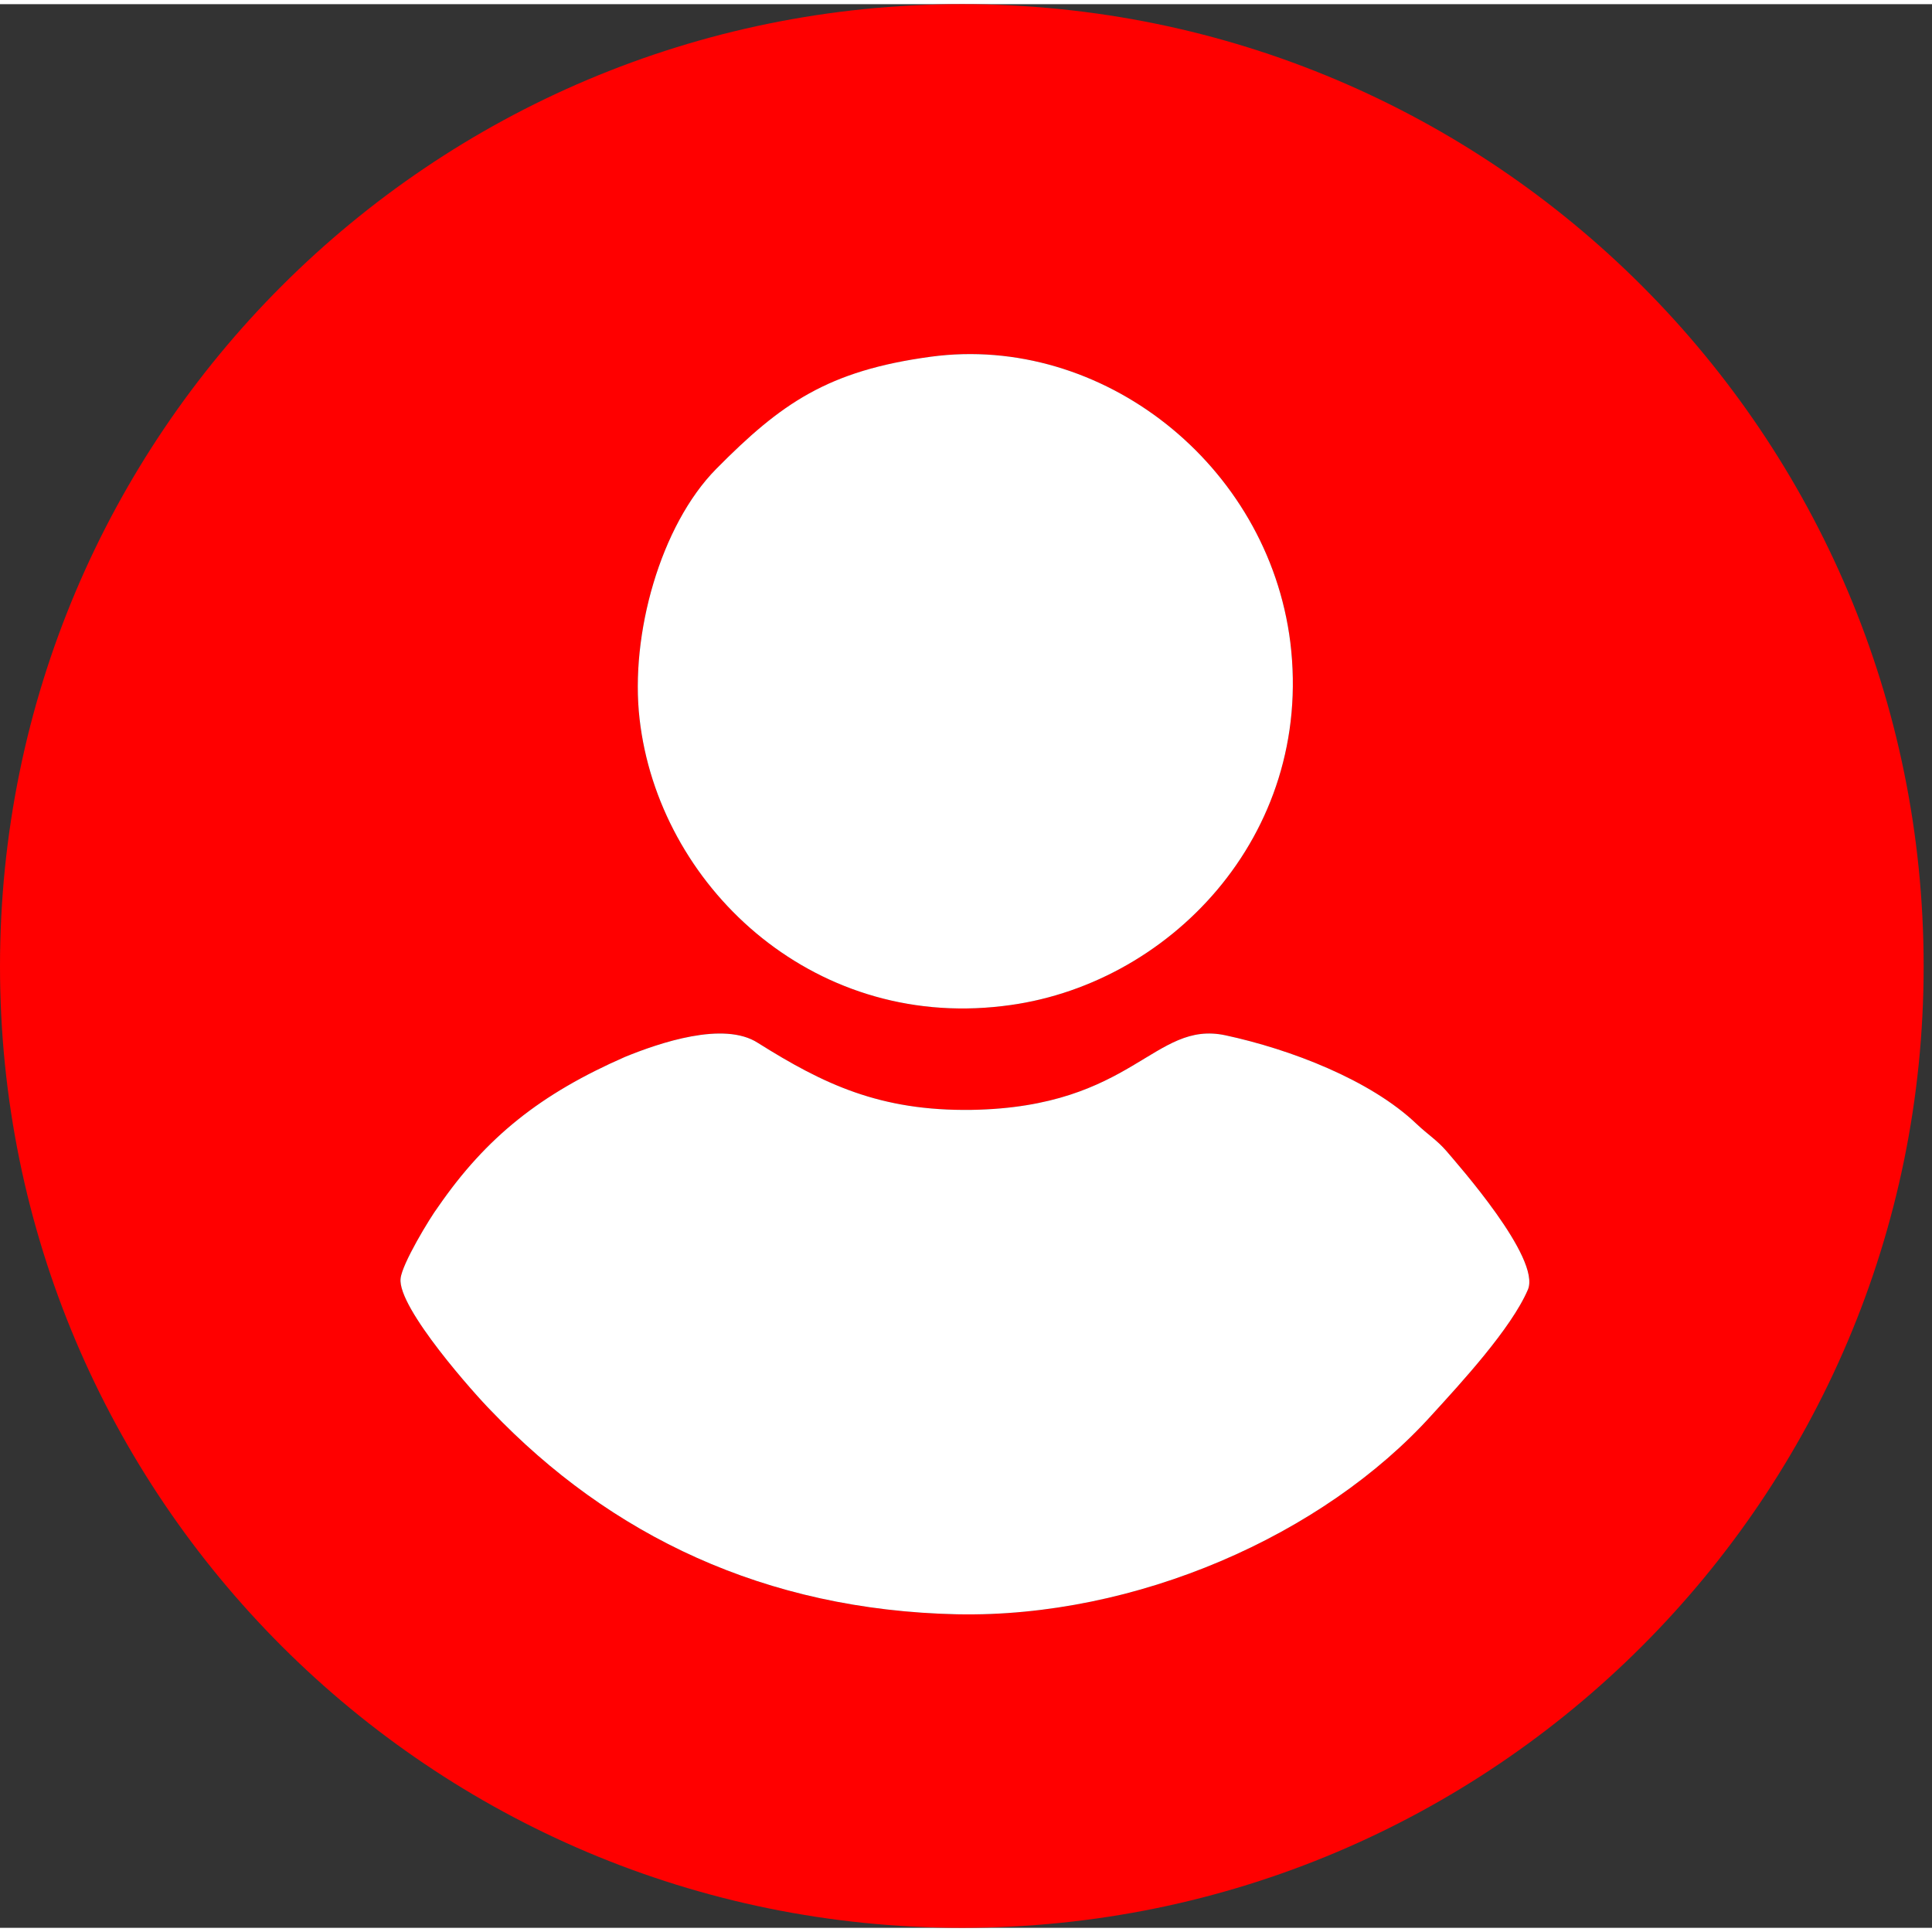
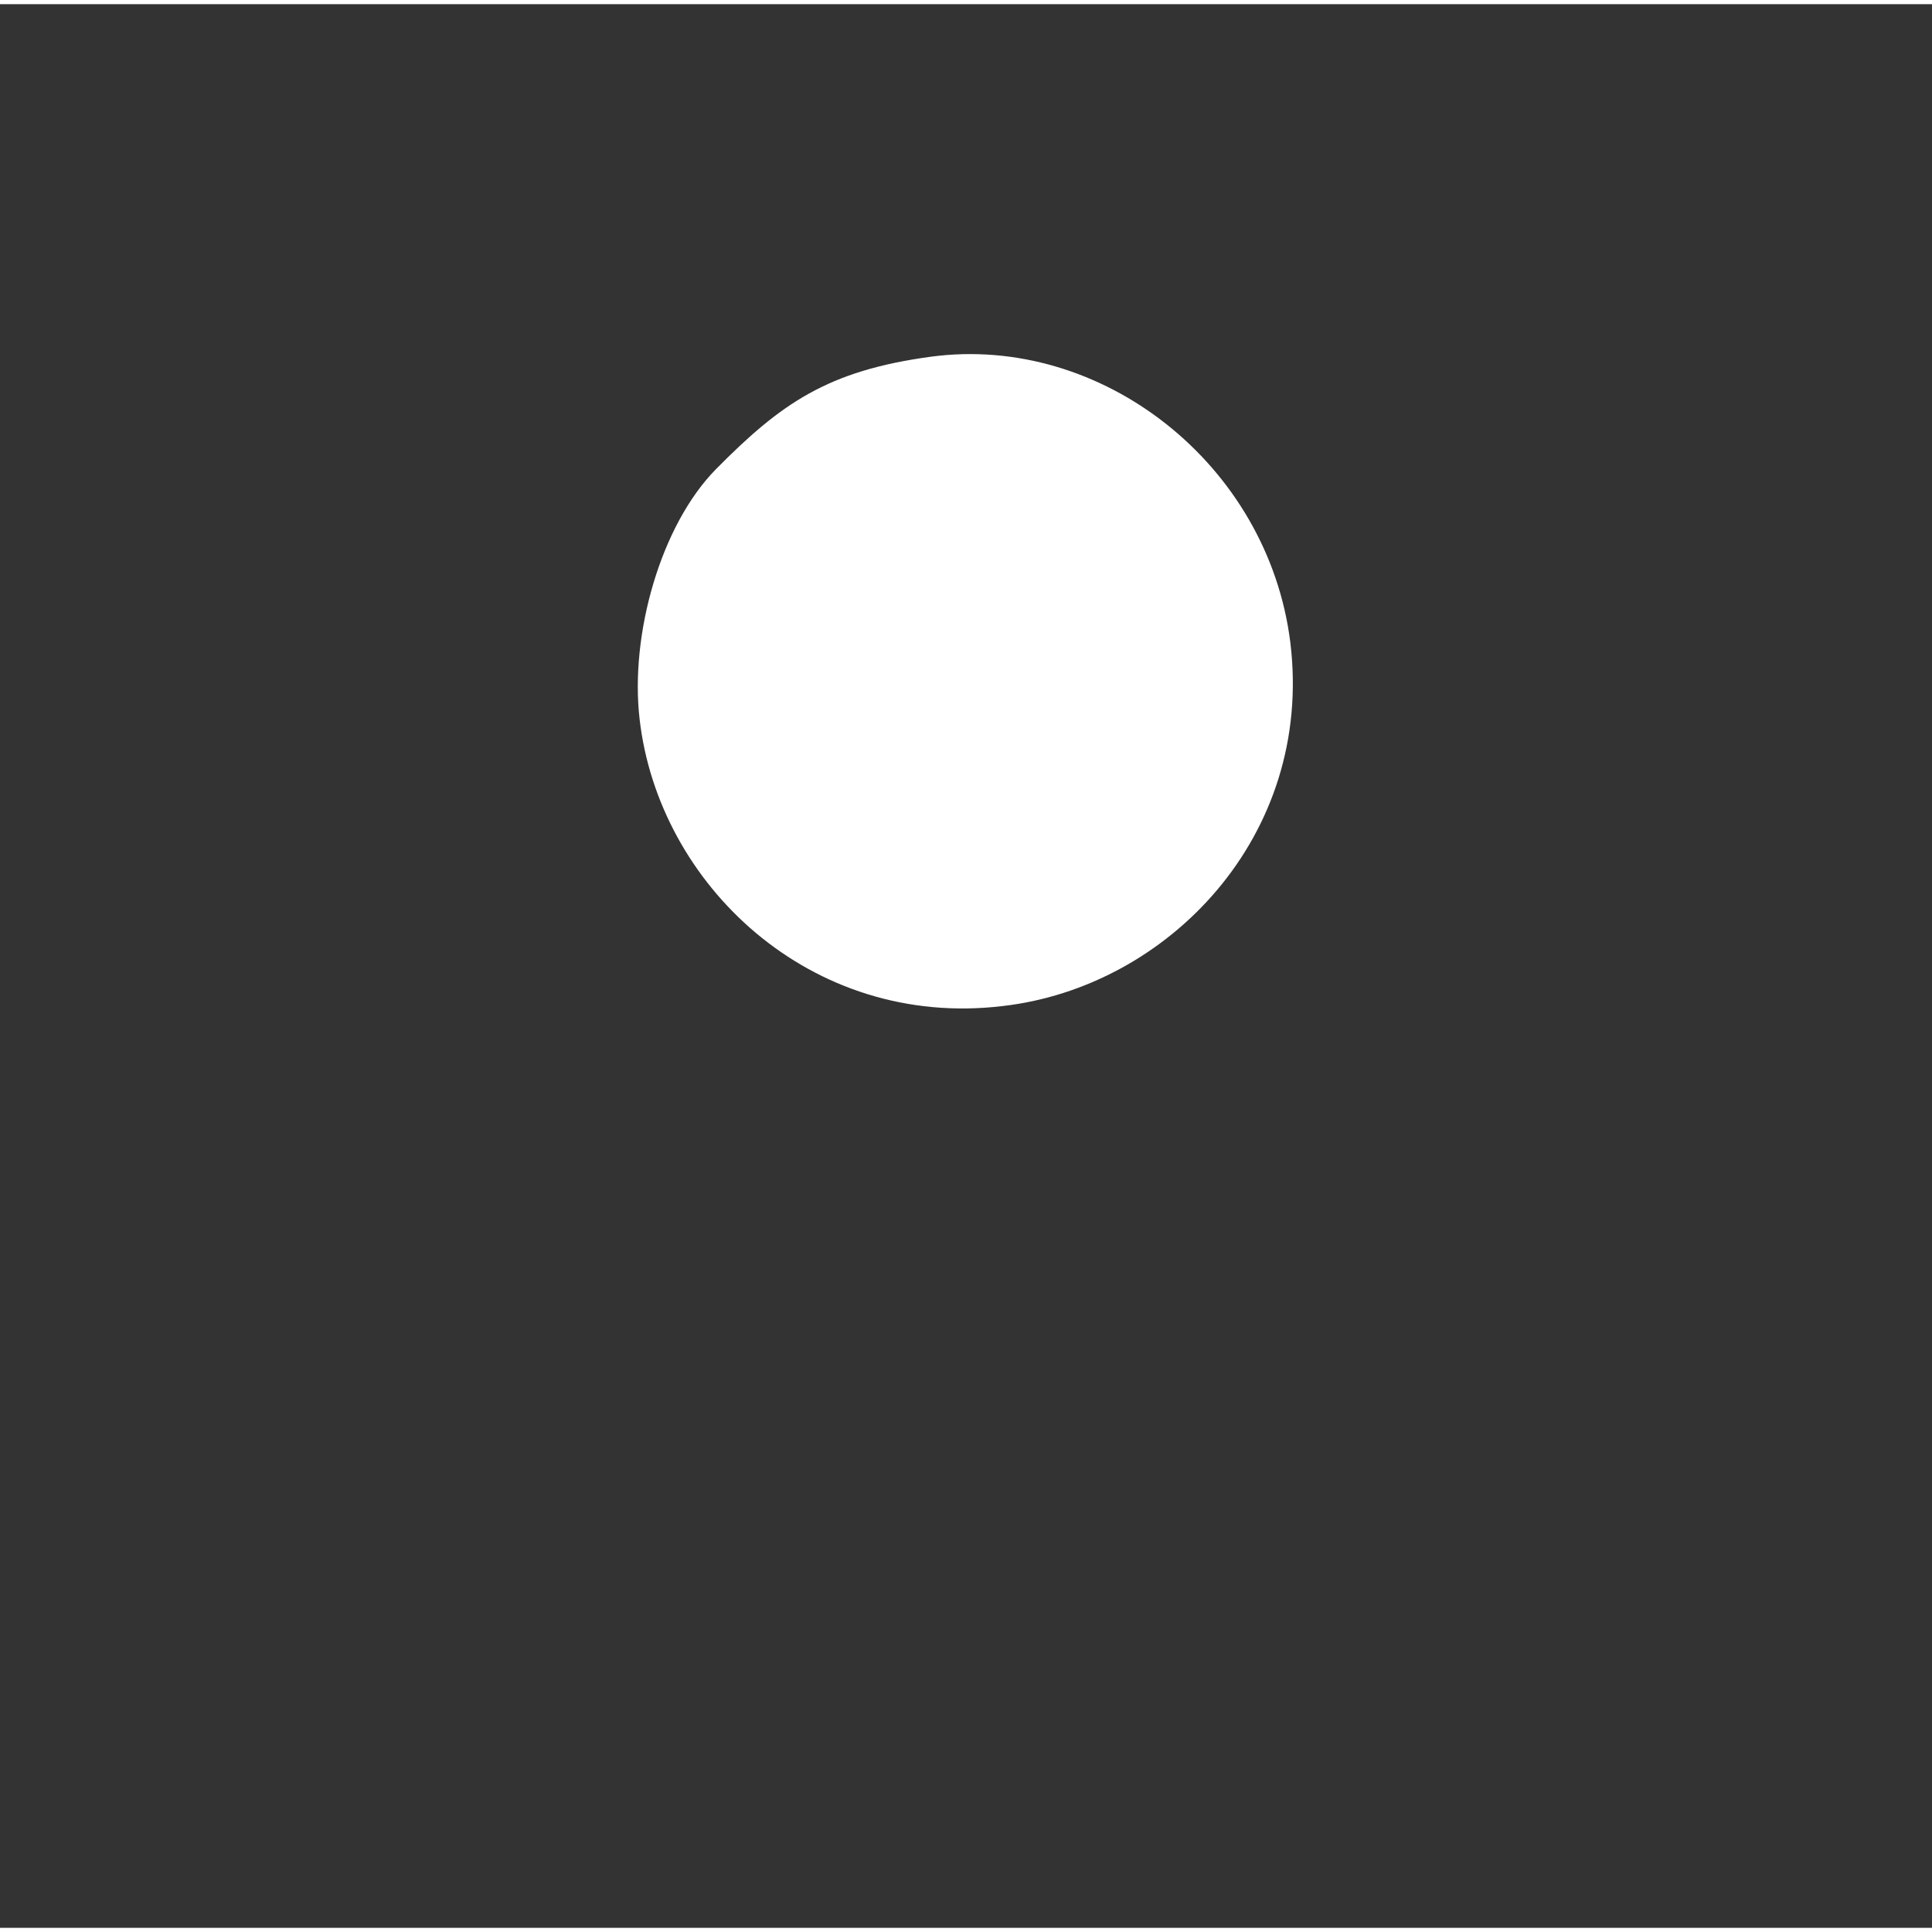
<svg xmlns="http://www.w3.org/2000/svg" xml:space="preserve" width="28px" height="28px" version="1.1" style="shape-rendering:geometricPrecision; text-rendering:geometricPrecision; image-rendering:optimizeQuality; fill-rule:evenodd; clip-rule:evenodd" viewBox="0 0 27.73 27.61">
  <rect x="0" y="0" width="27.73" height="27.61" fill="#333333" stroke="none" />
  <defs>
    <style type="text/css">
   
    .fil0 {fill:none}
    .fil1 {fill:#ff0000}
    .fil2 {fill:white}
   
  </style>
  </defs>
  <g id="x0020_1">
-     <path class="fil0" d="M17.03 0.38c0.12,0.03 0.25,0.06 0.37,0.09 1.22,0.31 2.48,0.84 3.53,1.46 1,0.6 1.53,1 2.36,1.77 0.75,0.69 0.92,0.86 1.61,1.72 1.75,2.19 2.73,5.05 2.83,7.94l0 0.94c-0.04,0.98 -0.17,1.95 -0.41,2.89 -0.47,1.88 -1.12,3.02 -2.11,4.54 -0.12,0.17 -0.23,0.33 -0.37,0.49l-0.75 0.86c-0.14,0.16 -0.21,0.26 -0.37,0.43 -0.95,0.95 -2.66,2.2 -3.91,2.74l-0.15 0.06c0.59,-0.28 1.15,-0.59 1.68,-0.94 -0.53,0.35 -1.09,0.66 -1.68,0.94l0 0m2.27 -1.35l0.03 -0.01c0.19,-0.14 0.37,-0.29 0.56,-0.44l0 0 0.16 -0.13 0.05 -0.04c0.16,-0.14 0.32,-0.28 0.48,-0.43l0.05 -0.04 0.15 -0.15 0.01 -0.01c0.11,-0.11 0.22,-0.22 0.33,-0.33l0.01 -0.01 0.13 -0.14 0.05 -0.06 0.12 -0.13 0.1 -0.11 0.17 -0.19 0.09 -0.1 0.09 -0.11 0.09 -0.12 0.1 -0.12 0 -0.01c0.05,-0.06 0.1,-0.12 0.15,-0.19l0.08 -0.11 0.09 -0.12 0.08 -0.12 0.09 -0.12 0.12 -0.18 0.1 -0.15 0.08 -0.13 0.07 -0.11 0.08 -0.13 0.11 -0.19 0.08 -0.13 0.08 -0.16 0.07 -0.12 0.08 -0.15 0.06 -0.11 0 -0.01 0.11 -0.22 0.01 -0.01 0.04 -0.1 0.09 -0.18 0.04 -0.1 0.09 -0.21 0.03 -0.05 0 -0.02c0.04,-0.08 0.07,-0.17 0.11,-0.26l0.03 -0.08c0.03,-0.08 0.06,-0.15 0.09,-0.22l0.02 -0.07c0.04,-0.1 0.07,-0.19 0.1,-0.28l0.01 -0.02 0.01 -0.04 0.08 -0.24 0.02 -0.08 0.07 -0.23 0.02 -0.07c0.03,-0.1 0.06,-0.2 0.08,-0.3l0.02 -0.05c0.02,-0.09 0.04,-0.17 0.06,-0.26l0.01 -0.07c0.02,-0.09 0.04,-0.17 0.06,-0.26l0.01 -0.04 0 -0.01 0 -0.01c0.02,-0.1 0.04,-0.19 0.06,-0.29l0.01 -0.08 0.04 -0.25 0.01 -0.06c0.02,-0.1 0.03,-0.21 0.05,-0.31l0.01 -0.07c0.01,-0.08 0.02,-0.17 0.02,-0.25l0.01 -0.09 0.02 -0.23 0.01 -0.09c0.01,-0.11 0.02,-0.21 0.02,-0.31l0 -0.08 0.01 -0.25 0.01 -0.08c0,-0.11 0,-0.22 0,-0.32 0,-0.12 0,-0.23 0,-0.35l-0.01 -0.07c0,-0.08 0,-0.17 -0.01,-0.26l0 -0.11 -0.02 -0.21 -0.01 -0.13 -0.01 -0.2 -0.02 -0.13c0,-0.08 -0.01,-0.15 -0.02,-0.22l-0.01 -0.1c-0.02,-0.11 -0.03,-0.22 -0.05,-0.32l0 -0.01c-0.02,-0.1 -0.03,-0.21 -0.05,-0.31l-0.02 -0.12 -0.04 -0.19 -0.03 -0.14 -0.04 -0.19 -0.03 -0.12 -0.05 -0.2 -0.02 -0.11 -0.06 -0.21 -0.03 -0.11c-0.03,-0.09 -0.06,-0.19 -0.09,-0.29l0 -0.01 -0.01 -0.04c-0.03,-0.08 -0.06,-0.17 -0.08,-0.25l-0.05 -0.14 -0.06 -0.16 -0.05 -0.13 -0.06 -0.17 -0.05 -0.12 -0.07 -0.18 -0.05 -0.12 -0.07 -0.16 -0.06 -0.13 0 -0.01c-0.04,-0.08 -0.08,-0.17 -0.12,-0.26l-0.01 0 -0.05 -0.1 -0.08 -0.18 -0.07 -0.12 -0.08 -0.15 -0.07 -0.13 -0.08 -0.15 -0.07 -0.12 -0.09 -0.14 -0.07 -0.14 -0.09 -0.14 -0.07 -0.11 -0.01 -0.01c-0.05,-0.08 -0.1,-0.16 -0.16,-0.24l-0.1 -0.15 -0.07 -0.09 -0.1 -0.15 -0.08 -0.11 -0.1 -0.13 -0.09 -0.12 -0.1 -0.12 -0.09 -0.12 -0.1 -0.12 -0.09 -0.1c-0.15,-0.18 -0.31,-0.36 -0.47,-0.53l-0.03 -0.03c-0.05,-0.05 -0.1,-0.11 -0.15,-0.16l-0.06 -0.06 -0.15 -0.15 -0.05 -0.05 -0.17 -0.16 -0.05 -0.05c-0.05,-0.05 -0.11,-0.1 -0.17,-0.15l-0.03 -0.03c-0.19,-0.18 -0.39,-0.35 -0.6,-0.51l-0.03 -0.02 -0.18 -0.14 -0.06 -0.05 -0.17 -0.13 -0.06 -0.04 -0.18 -0.13 -0.07 -0.05c-0.06,-0.04 -0.12,-0.08 -0.19,-0.13l0 0c-0.31,-0.2 -0.62,-0.39 -0.94,-0.58l-0.05 -0.02 -0.21 -0.11 -0.05 -0.03 -0.22 -0.11 -0.02 -0.02c-0.34,-0.16 -0.68,-0.32 -1.03,-0.46l0 0c-0.09,-0.03 -0.17,-0.06 -0.25,-0.1l-0.03 -0.01c-0.08,-0.03 -0.17,-0.06 -0.25,-0.09l-0.02 -0.01c-0.45,-0.15 -0.91,-0.29 -1.37,-0.4" />
-     <path class="fil1" d="M13.81 0c7.62,0 13.8,6.18 13.8,13.81 0,7.62 -6.18,13.8 -13.8,13.8 -7.63,0 -13.81,-6.18 -13.81,-13.8 0,-7.63 6.18,-13.81 13.81,-13.81zm-0.45 5.06c-1.47,0.2 -2.15,0.67 -3.08,1.61 -0.8,0.81 -1.24,2.38 -1.1,3.59 0.27,2.37 2.45,4.45 5.21,4.12 2.37,-0.27 4.47,-2.44 4.13,-5.22 -0.32,-2.56 -2.71,-4.43 -5.16,-4.1zm8.57 13.39c0.19,-0.45 -1.01,-1.8 -1.17,-1.99 -0.14,-0.16 -0.26,-0.23 -0.43,-0.39 -0.66,-0.63 -1.81,-1.07 -2.74,-1.27 -1.03,-0.22 -1.32,1.03 -3.64,1.07 -1.32,0.02 -2.13,-0.37 -3.07,-0.96 -0.49,-0.32 -1.42,0 -1.91,0.2 -1.21,0.53 -1.99,1.15 -2.68,2.15 -0.12,0.16 -0.52,0.82 -0.54,1.03 -0.05,0.42 1.09,1.69 1.3,1.9 1.71,1.79 3.93,2.86 6.69,2.92 2.56,0.05 5.25,-1.13 6.81,-2.86 0.42,-0.46 1.14,-1.24 1.38,-1.8z" />
-     <path class="fil2" d="M21.93 18.45c0.19,-0.45 -1.01,-1.8 -1.17,-1.99 -0.14,-0.16 -0.26,-0.23 -0.43,-0.39 -0.66,-0.63 -1.81,-1.07 -2.74,-1.27 -1.03,-0.22 -1.32,1.03 -3.64,1.07 -1.32,0.02 -2.13,-0.37 -3.07,-0.96 -0.49,-0.32 -1.42,0 -1.91,0.2 -1.21,0.53 -1.99,1.15 -2.68,2.15 -0.12,0.16 -0.52,0.82 -0.54,1.03 -0.05,0.42 1.09,1.69 1.3,1.9 1.71,1.79 3.93,2.86 6.69,2.92 2.56,0.05 5.25,-1.13 6.81,-2.86 0.42,-0.46 1.14,-1.24 1.38,-1.8z" />
    <path class="fil2" d="M13.36 5.06c-1.48,0.2 -2.15,0.67 -3.08,1.61 -0.8,0.81 -1.24,2.38 -1.1,3.59 0.27,2.37 2.45,4.45 5.21,4.12 2.37,-0.27 4.47,-2.44 4.13,-5.22 -0.32,-2.56 -2.71,-4.43 -5.16,-4.1z" />
  </g>
</svg>